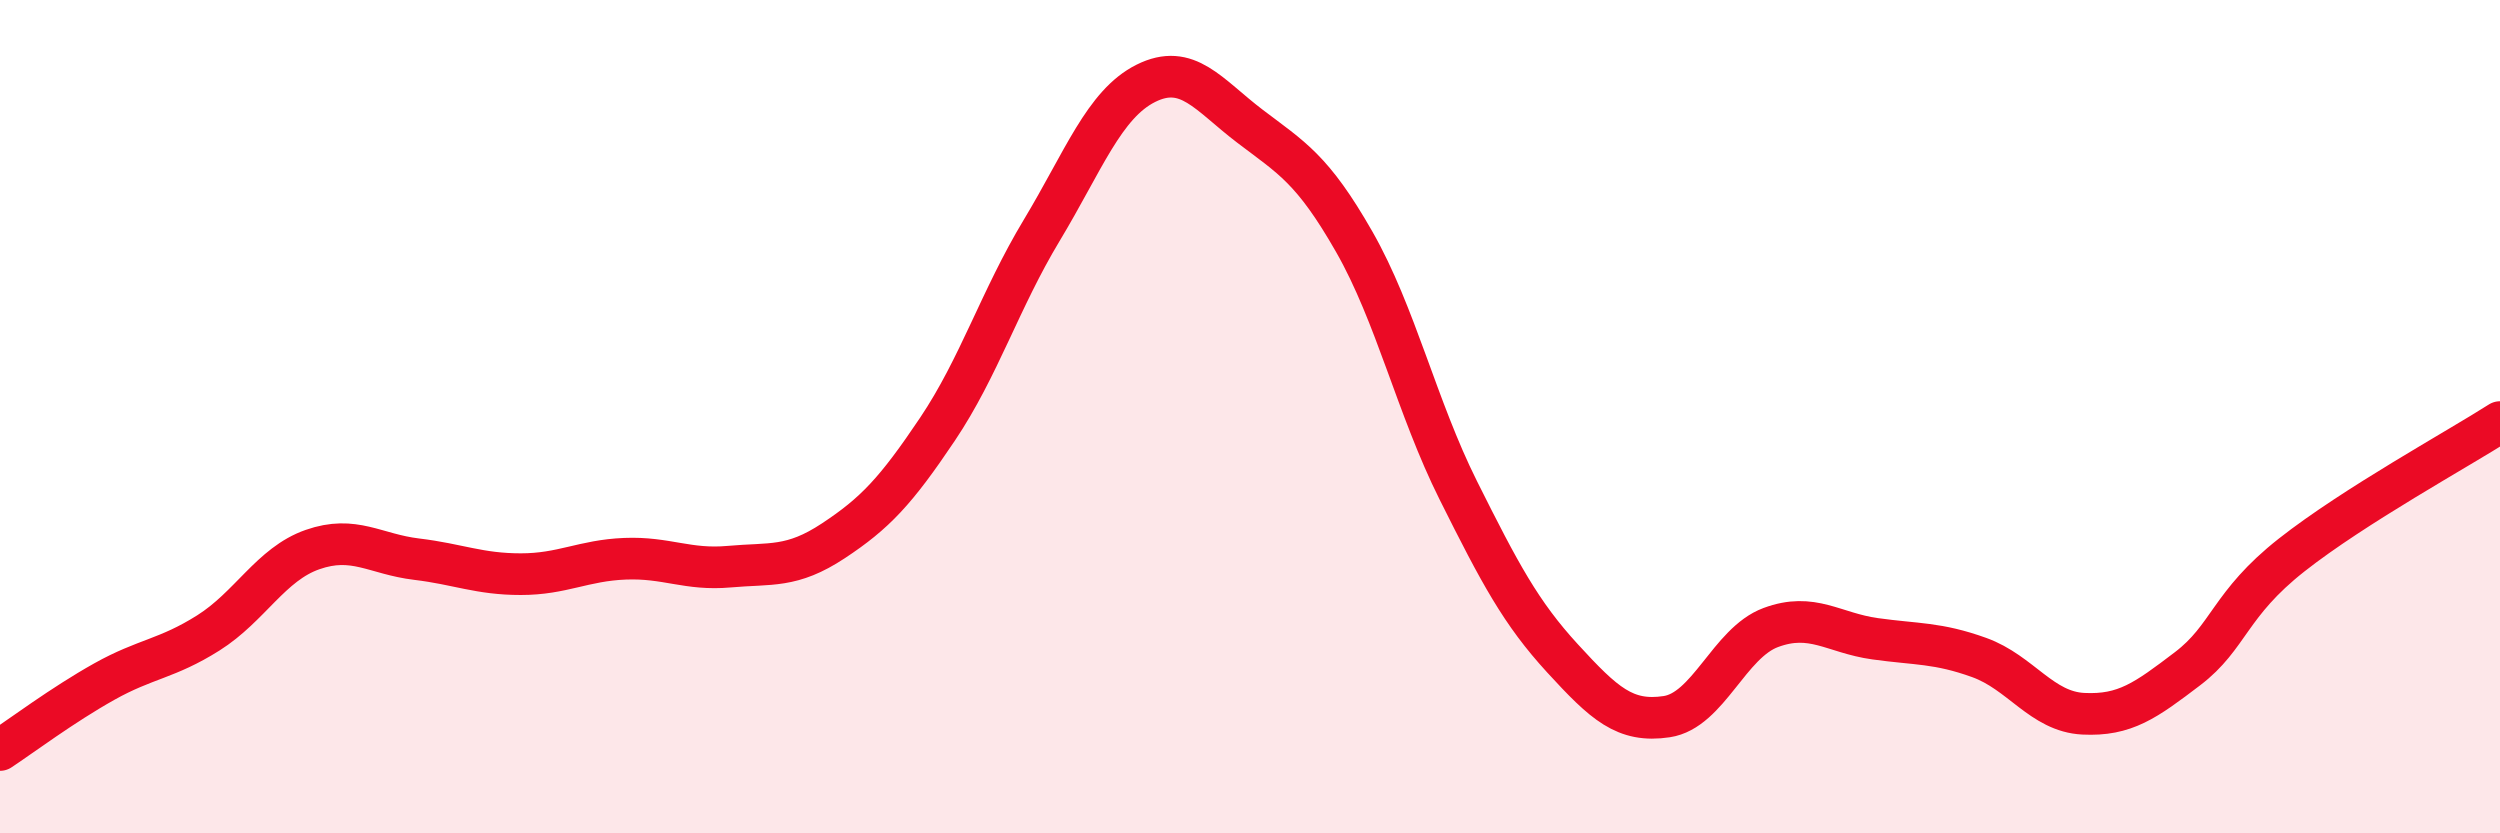
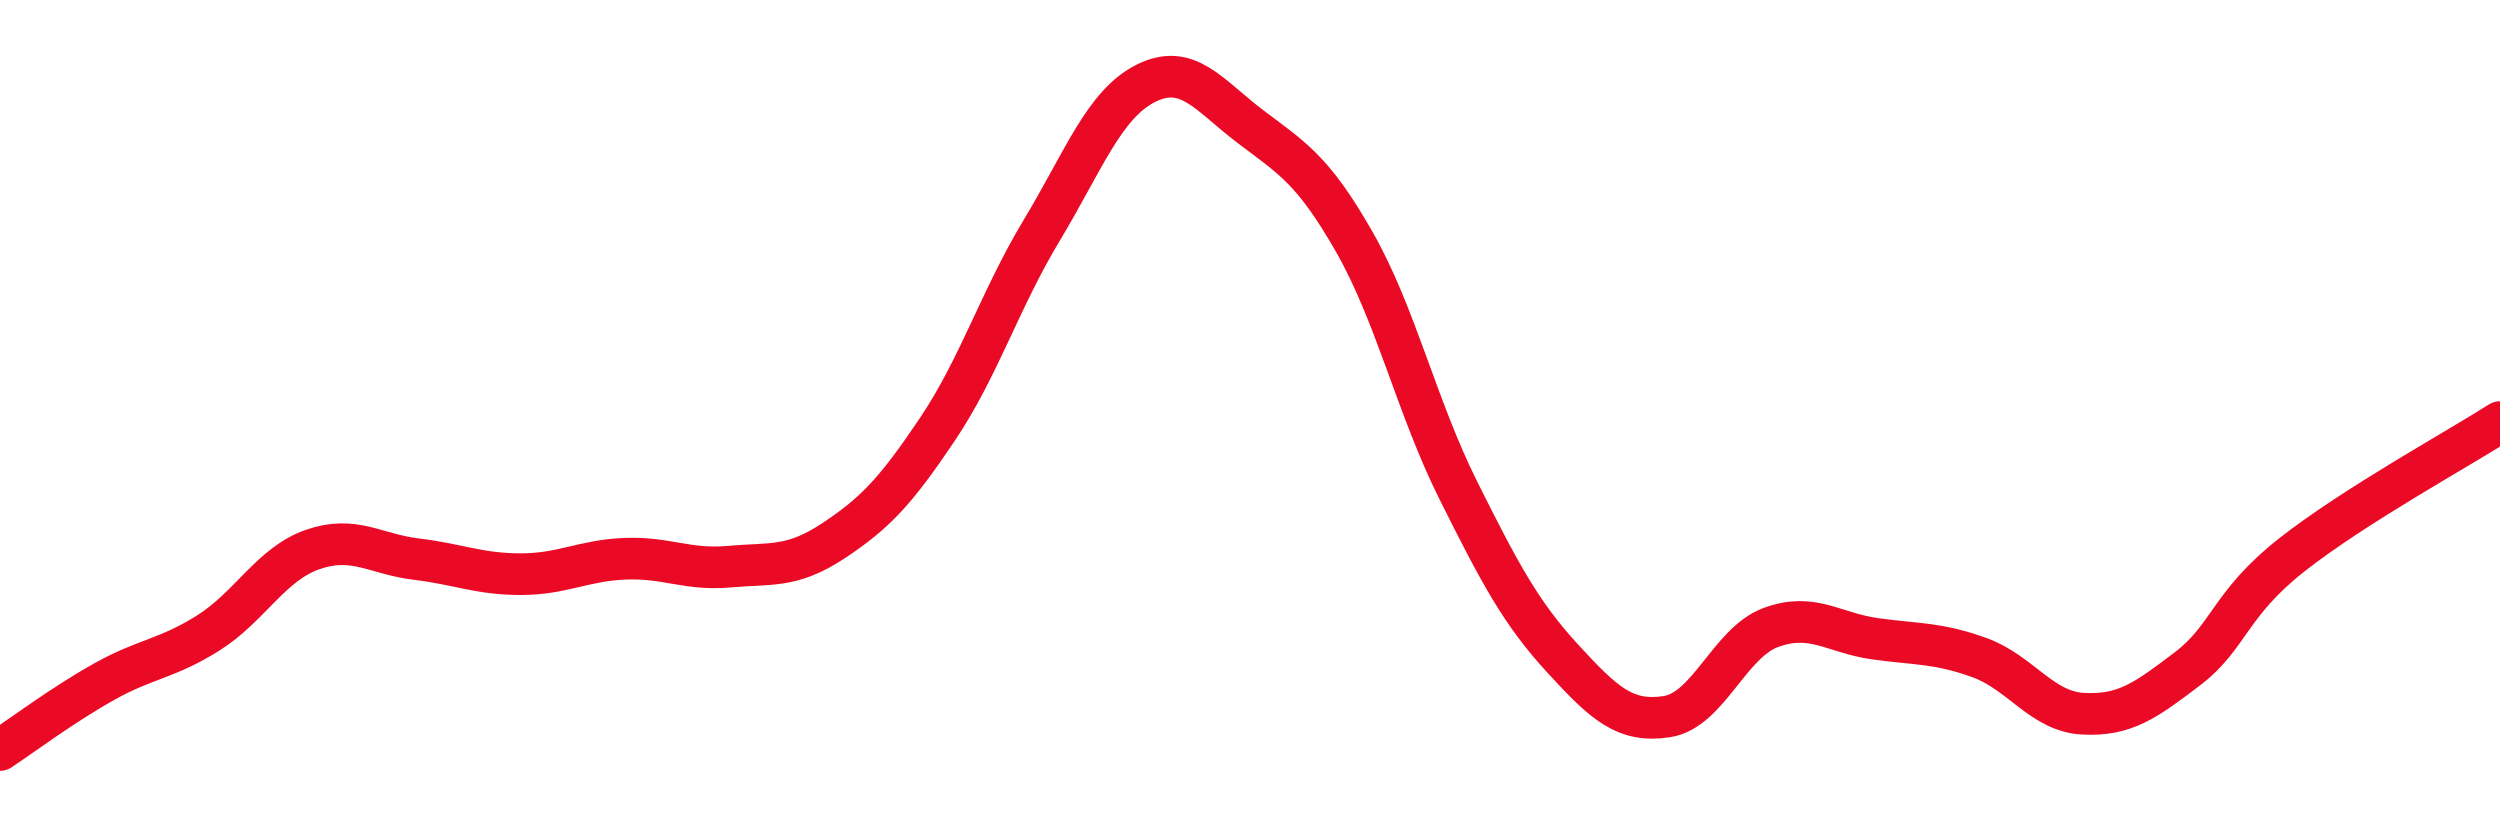
<svg xmlns="http://www.w3.org/2000/svg" width="60" height="20" viewBox="0 0 60 20">
-   <path d="M 0,18 C 0.5,17.67 1.5,16.92 2.5,16.36 C 3.5,15.8 4,15.82 5,15.19 C 6,14.56 6.5,13.54 7.5,13.19 C 8.5,12.84 9,13.3 10,13.42 C 11,13.54 11.5,13.78 12.5,13.78 C 13.5,13.78 14,13.45 15,13.41 C 16,13.37 16.5,13.69 17.5,13.6 C 18.5,13.51 19,13.64 20,12.98 C 21,12.32 21.5,11.79 22.5,10.3 C 23.5,8.81 24,7.19 25,5.53 C 26,3.87 26.5,2.5 27.5,2 C 28.5,1.5 29,2.27 30,3.03 C 31,3.79 31.5,4.05 32.5,5.8 C 33.5,7.55 34,9.77 35,11.77 C 36,13.77 36.5,14.71 37.5,15.8 C 38.5,16.89 39,17.35 40,17.2 C 41,17.05 41.5,15.43 42.5,15.06 C 43.5,14.69 44,15.19 45,15.33 C 46,15.47 46.5,15.42 47.5,15.78 C 48.5,16.14 49,17.08 50,17.13 C 51,17.18 51.5,16.81 52.5,16.05 C 53.5,15.29 53.5,14.5 55,13.32 C 56.5,12.14 59,10.77 60,10.13L60 20L0 20Z" fill="#EB0A25" opacity="0.1" stroke-linecap="round" stroke-linejoin="round" />
  <path d="M 0,18 C 0.5,17.67 1.5,16.92 2.5,16.36 C 3.5,15.8 4,15.82 5,15.19 C 6,14.56 6.5,13.54 7.5,13.19 C 8.5,12.84 9,13.3 10,13.42 C 11,13.54 11.5,13.78 12.5,13.78 C 13.5,13.78 14,13.45 15,13.41 C 16,13.37 16.5,13.69 17.5,13.6 C 18.5,13.51 19,13.64 20,12.98 C 21,12.32 21.5,11.79 22.5,10.3 C 23.5,8.81 24,7.19 25,5.53 C 26,3.87 26.5,2.5 27.5,2 C 28.5,1.5 29,2.27 30,3.03 C 31,3.79 31.5,4.05 32.5,5.8 C 33.5,7.55 34,9.77 35,11.77 C 36,13.77 36.5,14.71 37.5,15.8 C 38.5,16.89 39,17.35 40,17.2 C 41,17.05 41.5,15.43 42.5,15.06 C 43.5,14.69 44,15.19 45,15.33 C 46,15.47 46.5,15.42 47.5,15.78 C 48.5,16.14 49,17.08 50,17.13 C 51,17.18 51.5,16.81 52.5,16.05 C 53.5,15.29 53.5,14.5 55,13.32 C 56.5,12.14 59,10.77 60,10.13" stroke="#EB0A25" stroke-width="1" fill="none" stroke-linecap="round" stroke-linejoin="round" />
</svg>